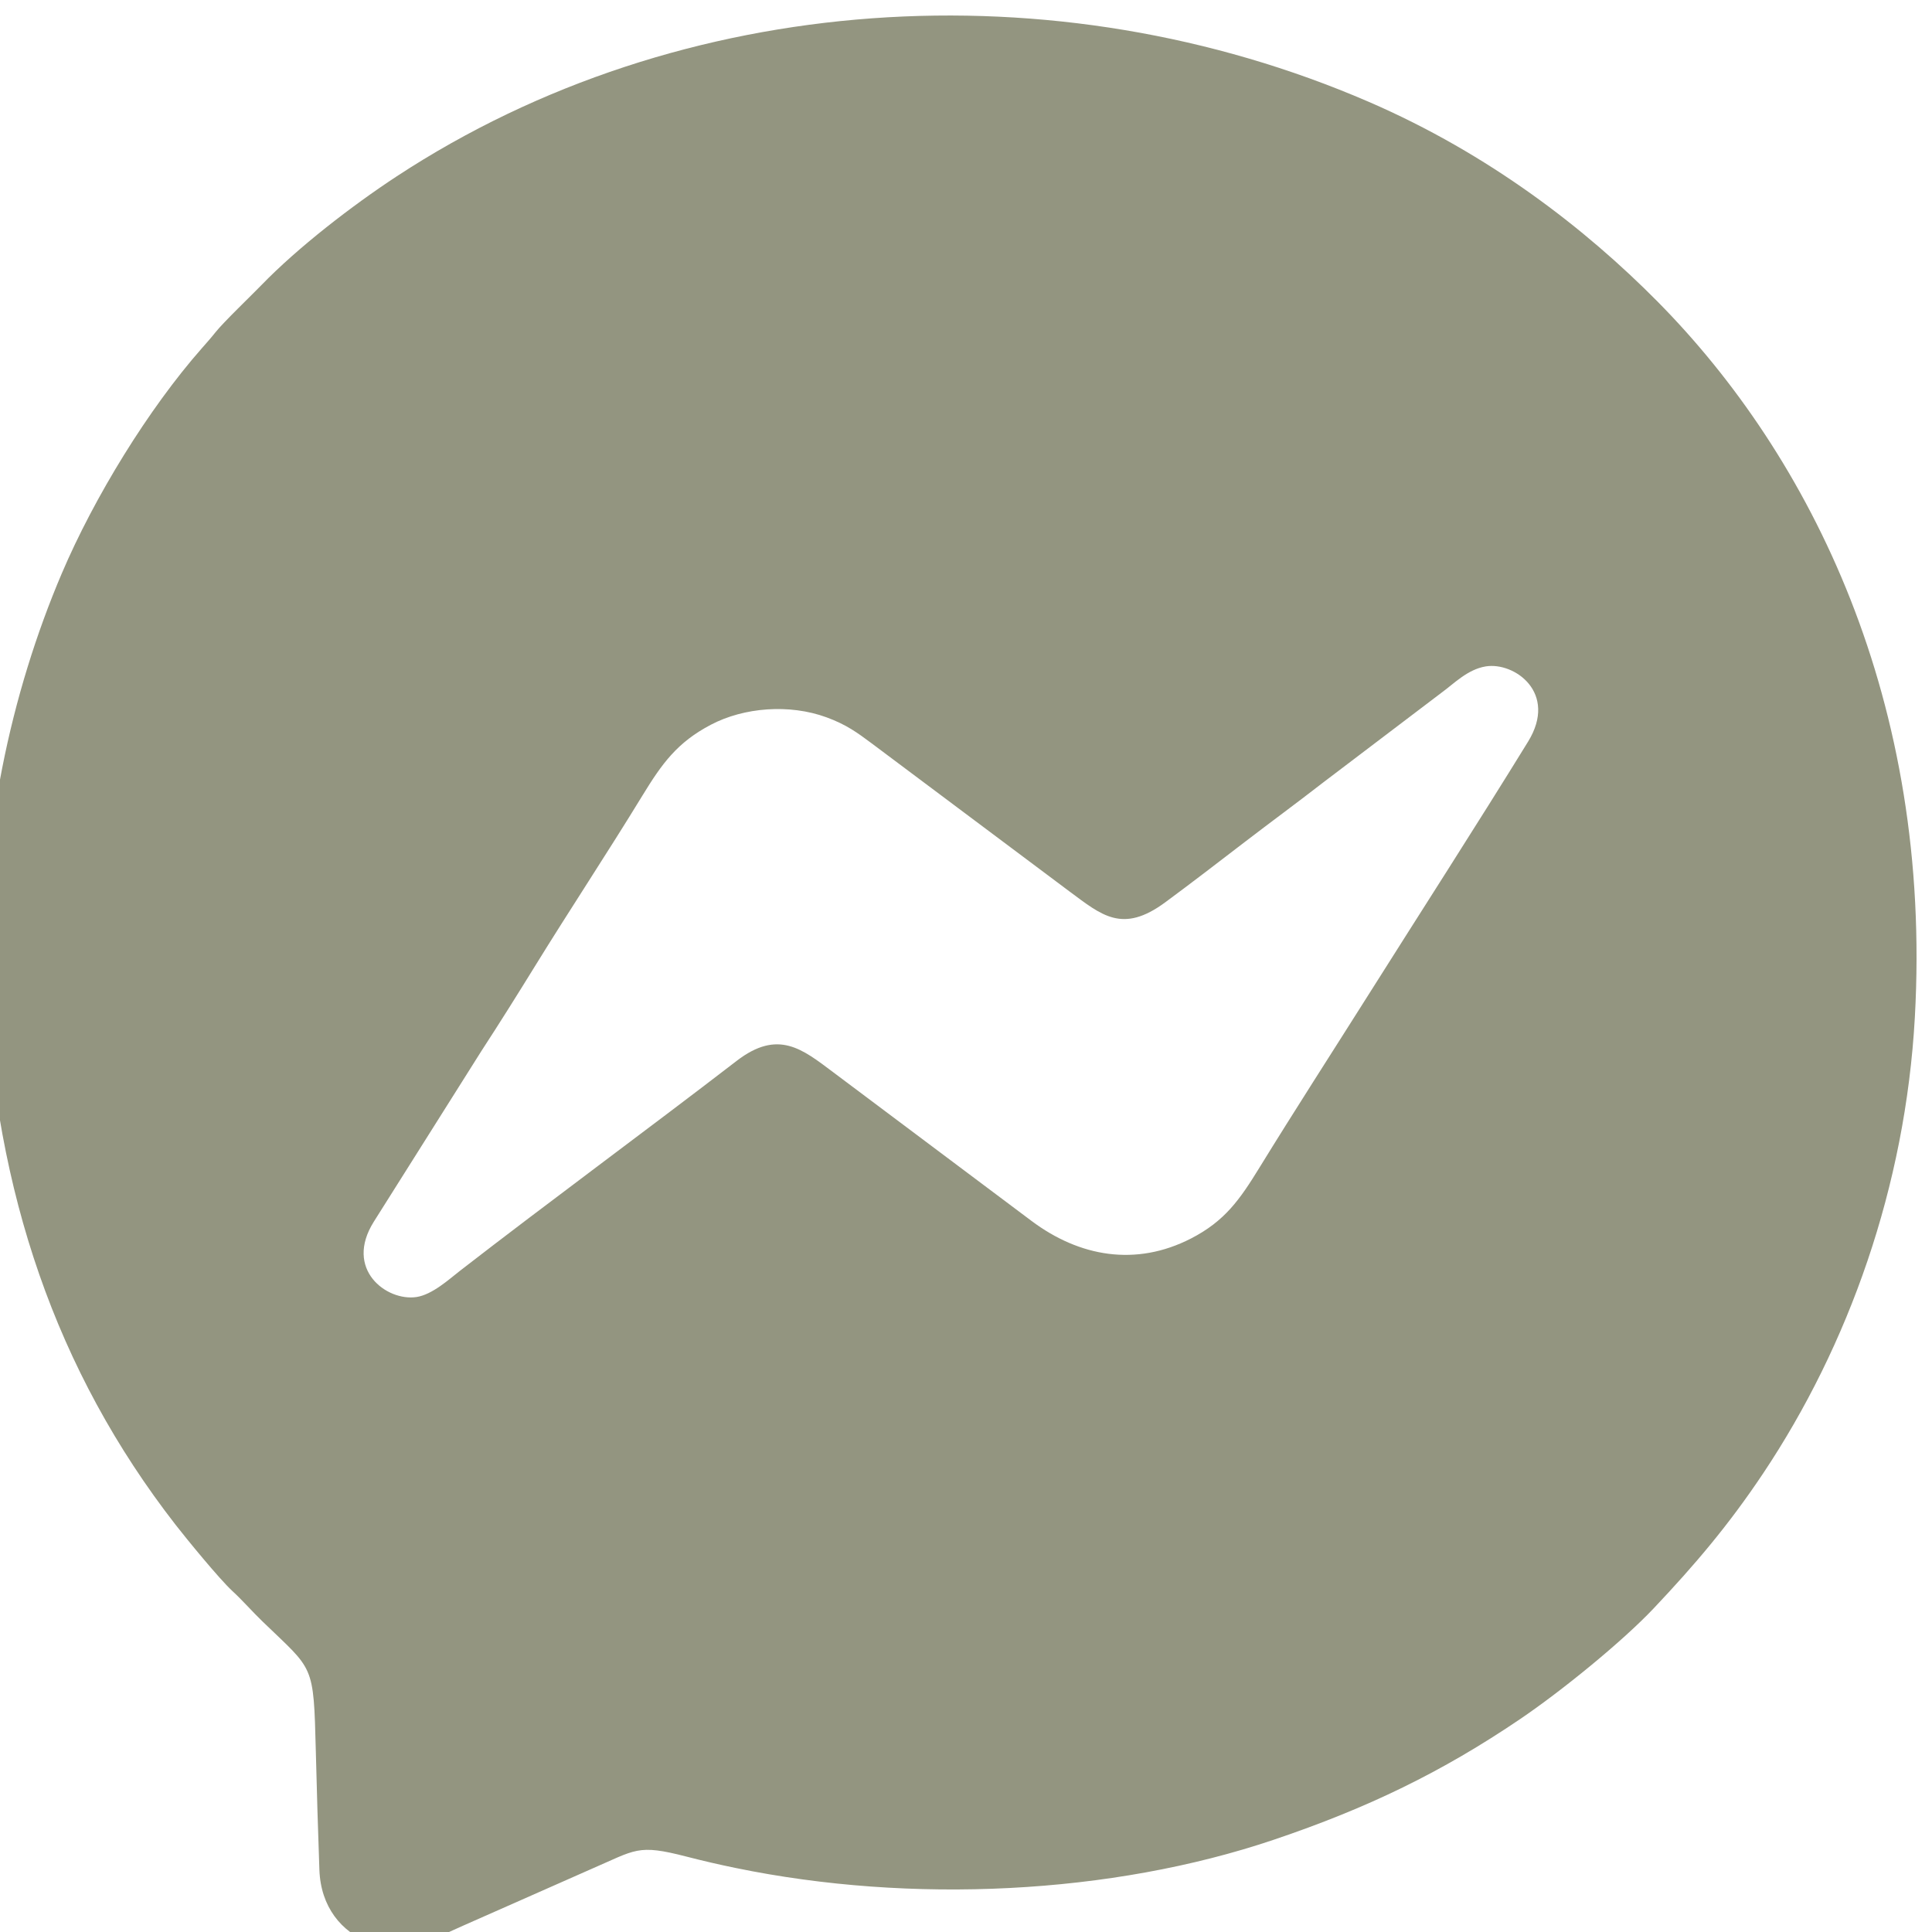
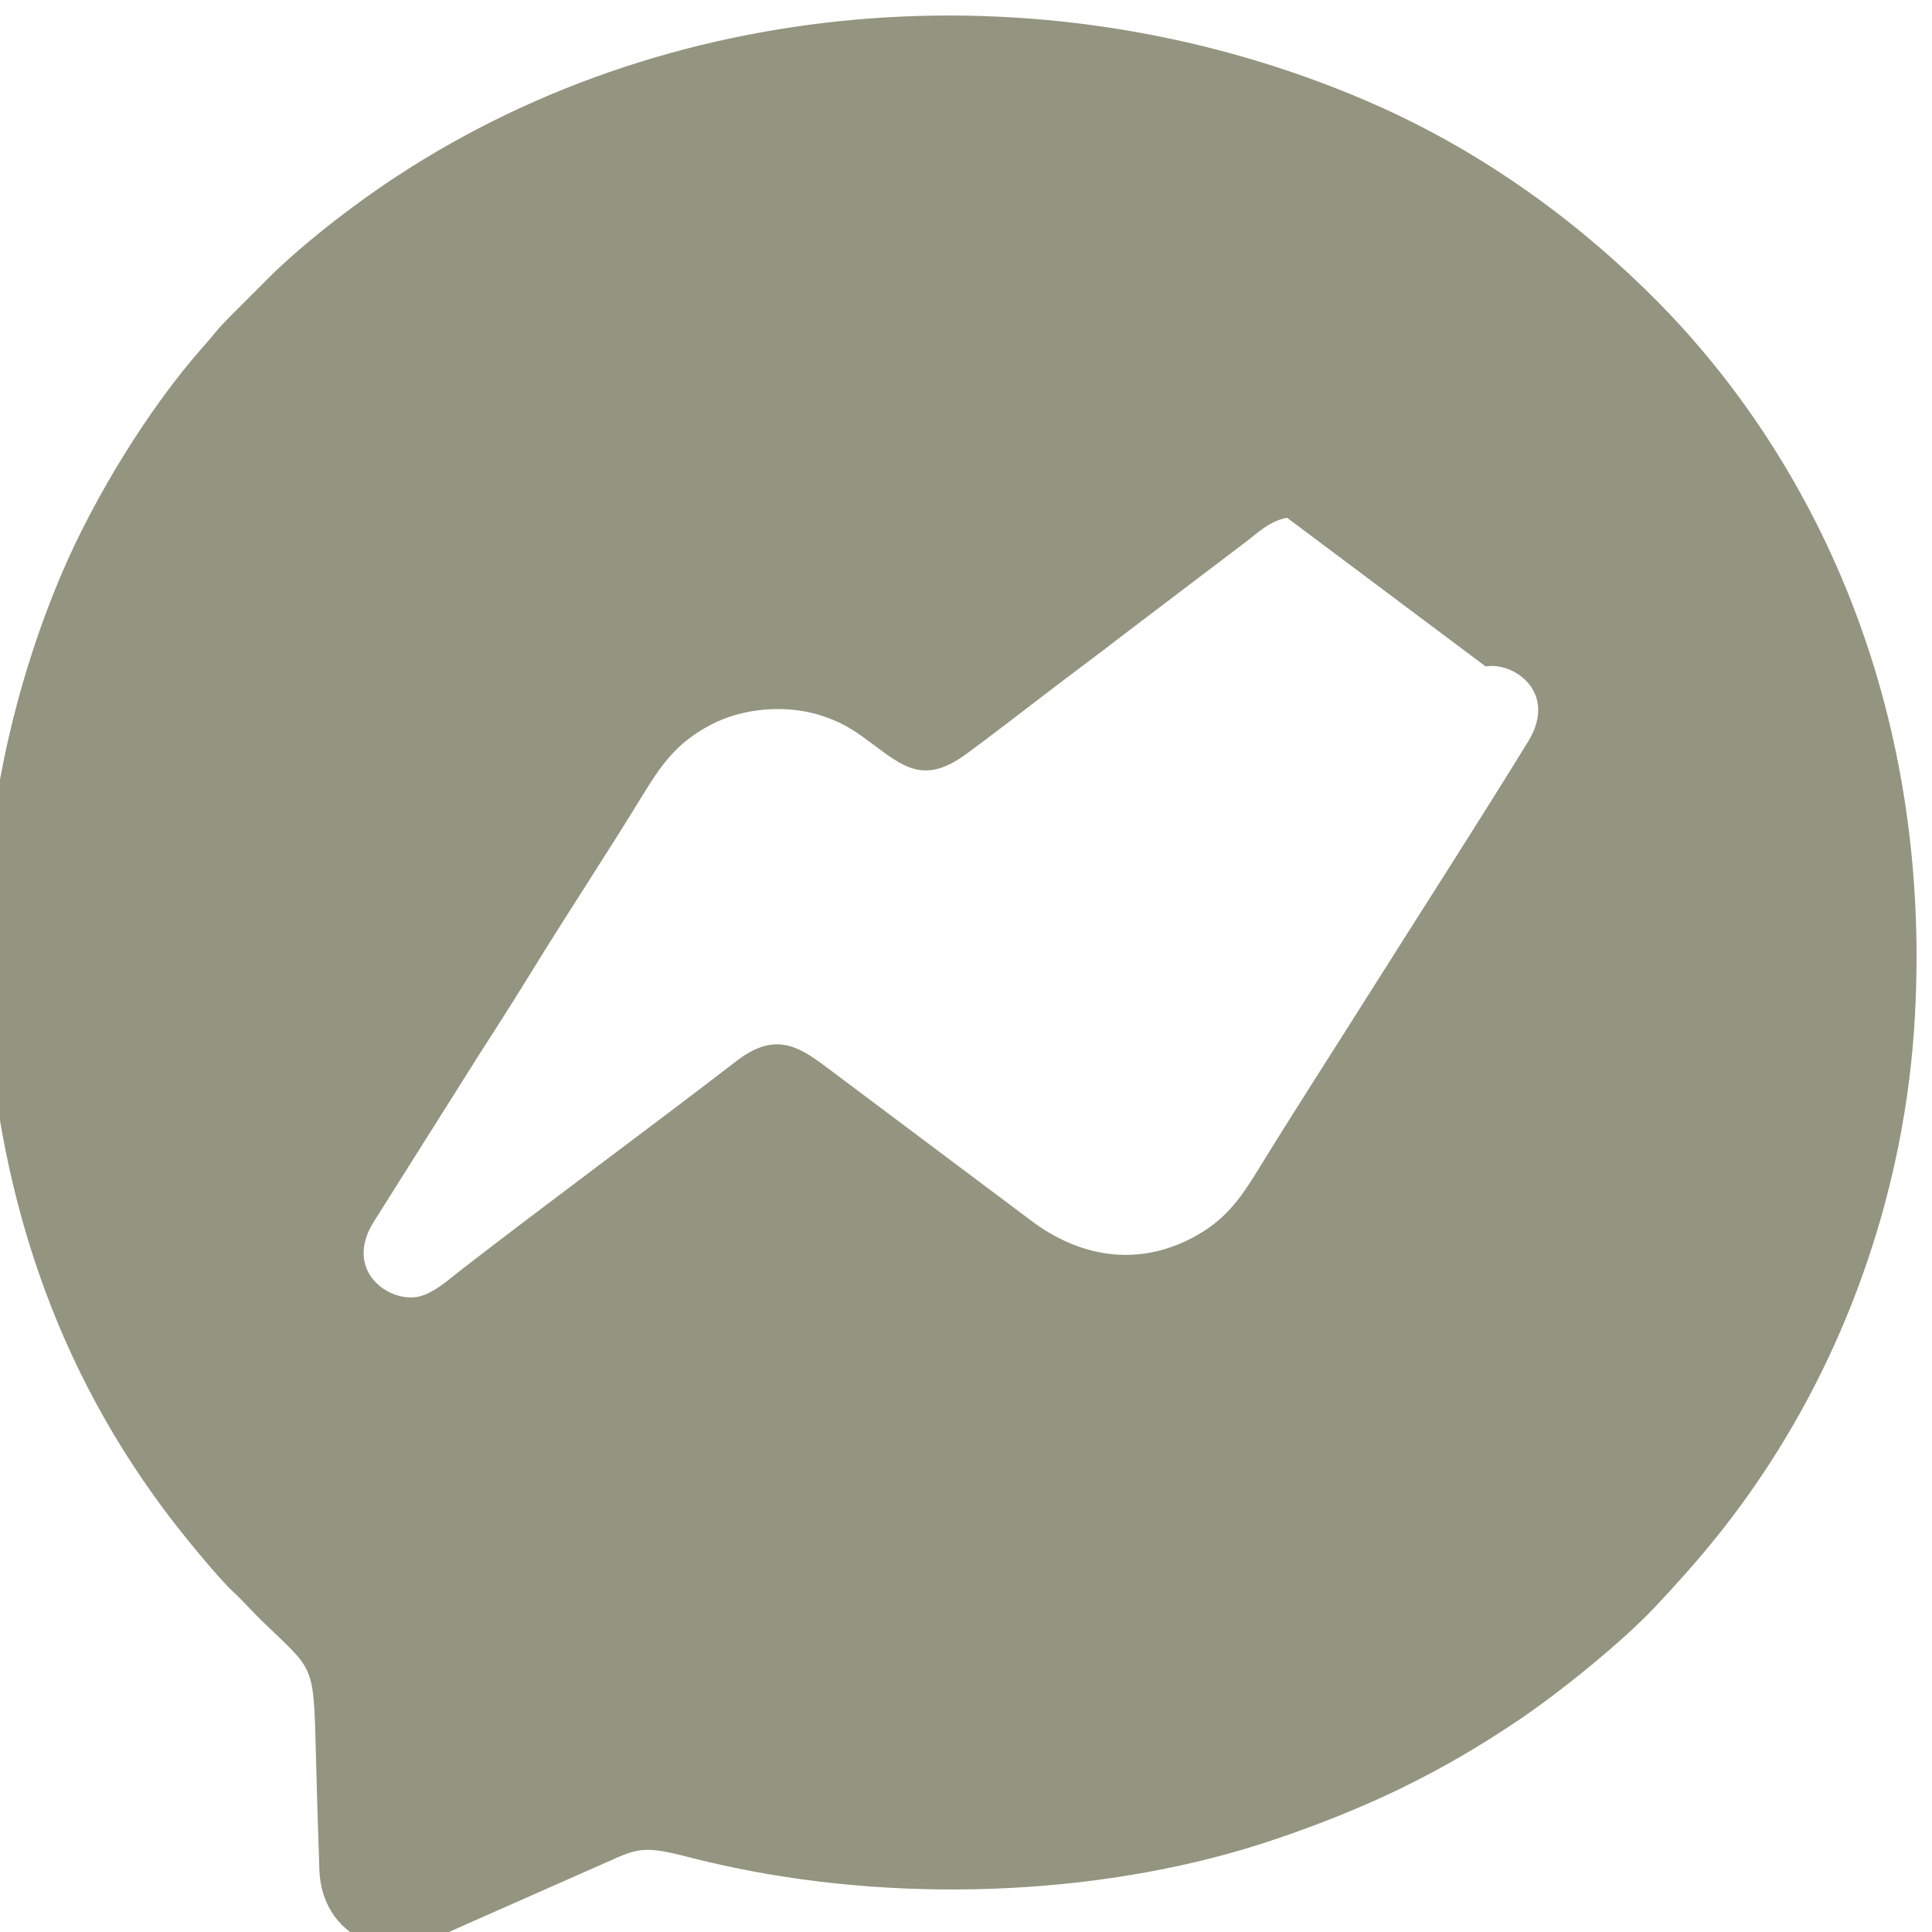
<svg xmlns="http://www.w3.org/2000/svg" xml:space="preserve" width="10mm" height="10mm" version="1.1" style="shape-rendering:geometricPrecision; text-rendering:geometricPrecision; image-rendering:optimizeQuality; fill-rule:evenodd; clip-rule:evenodd" viewBox="0 0 1000 1000">
  <defs>
    <style type="text/css">
   
    .fil0 {fill:#939580}
   
  </style>
  </defs>
  <g id="Layer_x0020_1">
-     <path class="fil0" d="M768.96 344.94c14.82,-2.46 37.56,13.6 21.97,38.93 -26.63,43.28 -56.04,88.9 -83.34,132.17 -18.56,29.41 -37.52,58.76 -55.66,88.26 -10.22,16.63 -17.95,27.75 -35.52,36.77 -28.51,14.62 -57.7,9.46 -82.5,-9.13l-102.69 -76.99c-15.87,-11.88 -28.42,-22.41 -49.94,-5.83 -47.04,36.21 -96.53,72.48 -143.3,108.72 -5.41,4.2 -14.19,12.27 -22.42,13.5 -15.46,2.31 -37.59,-14.32 -22.07,-38.99l55.64 -88.28c9.48,-14.55 18.48,-28.92 27.71,-43.88 18.22,-29.55 37.48,-58.61 55.62,-88.3 10.22,-16.73 18.07,-27.63 35.51,-36.78 17.08,-8.97 40.59,-10.88 59.85,-3.82 10.36,3.79 16.07,8.06 23.21,13.36l102.76 76.93c16.38,12.11 27.17,21.82 49.31,5.48 13.74,-10.13 27.33,-20.61 41.12,-31.19 13.85,-10.62 26.97,-20.23 40.7,-30.89l61.47 -46.64c6.16,-4.47 13.2,-11.84 22.57,-13.4zm-776.49 164.13c5.05,107.76 36.46,200.51 98.48,280.24 5.46,7.02 22.59,28 29.35,34.22 5.32,4.9 10.19,10.54 15.62,15.78 26.57,25.7 26.37,21.24 27.55,67.15 0.52,20.54 1.11,40.92 1.85,61.41 0.7,19.24 11.5,32.09 25.81,37.58 18.64,7.16 34.27,-2.53 48.81,-8.83l65.88 -29.12c23.45,-10.1 23.98,-13.12 49.54,-6.52 8.5,2.2 16.92,4.14 25.5,5.9 90.68,18.68 194.27,13.8 278.53,-14.66 48.54,-16.39 86.9,-34.96 127.49,-62.47 21.3,-14.44 52.75,-40 69.09,-57.29 21.44,-22.69 38.78,-43.11 56.6,-69.79 44.23,-66.22 73.65,-148.4 78.55,-236.05 9.12,-163.46 -53.64,-290.14 -133.25,-370.6 -37.02,-37.41 -86.92,-76.29 -149.45,-103.33 -162.11,-70.09 -355.79,-57.99 -503.03,38.55 -23.22,15.23 -51.33,36.96 -70.06,56.31 -4.68,4.85 -19.84,19.4 -23.79,24.43 -2.19,2.77 -4.74,5.64 -7.07,8.28 -27.54,31.27 -55.67,77.02 -72.54,116.67 -26.09,61.3 -42.99,136.91 -39.46,212.14z" />
+     <path class="fil0" d="M768.96 344.94c14.82,-2.46 37.56,13.6 21.97,38.93 -26.63,43.28 -56.04,88.9 -83.34,132.17 -18.56,29.41 -37.52,58.76 -55.66,88.26 -10.22,16.63 -17.95,27.75 -35.52,36.77 -28.51,14.62 -57.7,9.46 -82.5,-9.13l-102.69 -76.99c-15.87,-11.88 -28.42,-22.41 -49.94,-5.83 -47.04,36.21 -96.53,72.48 -143.3,108.72 -5.41,4.2 -14.19,12.27 -22.42,13.5 -15.46,2.31 -37.59,-14.32 -22.07,-38.99l55.64 -88.28c9.48,-14.55 18.48,-28.92 27.71,-43.88 18.22,-29.55 37.48,-58.61 55.62,-88.3 10.22,-16.73 18.07,-27.63 35.51,-36.78 17.08,-8.97 40.59,-10.88 59.85,-3.82 10.36,3.79 16.07,8.06 23.21,13.36c16.38,12.11 27.17,21.82 49.31,5.48 13.74,-10.13 27.33,-20.61 41.12,-31.19 13.85,-10.62 26.97,-20.23 40.7,-30.89l61.47 -46.64c6.16,-4.47 13.2,-11.84 22.57,-13.4zm-776.49 164.13c5.05,107.76 36.46,200.51 98.48,280.24 5.46,7.02 22.59,28 29.35,34.22 5.32,4.9 10.19,10.54 15.62,15.78 26.57,25.7 26.37,21.24 27.55,67.15 0.52,20.54 1.11,40.92 1.85,61.41 0.7,19.24 11.5,32.09 25.81,37.58 18.64,7.16 34.27,-2.53 48.81,-8.83l65.88 -29.12c23.45,-10.1 23.98,-13.12 49.54,-6.52 8.5,2.2 16.92,4.14 25.5,5.9 90.68,18.68 194.27,13.8 278.53,-14.66 48.54,-16.39 86.9,-34.96 127.49,-62.47 21.3,-14.44 52.75,-40 69.09,-57.29 21.44,-22.69 38.78,-43.11 56.6,-69.79 44.23,-66.22 73.65,-148.4 78.55,-236.05 9.12,-163.46 -53.64,-290.14 -133.25,-370.6 -37.02,-37.41 -86.92,-76.29 -149.45,-103.33 -162.11,-70.09 -355.79,-57.99 -503.03,38.55 -23.22,15.23 -51.33,36.96 -70.06,56.31 -4.68,4.85 -19.84,19.4 -23.79,24.43 -2.19,2.77 -4.74,5.64 -7.07,8.28 -27.54,31.27 -55.67,77.02 -72.54,116.67 -26.09,61.3 -42.99,136.91 -39.46,212.14z" />
  </g>
</svg>